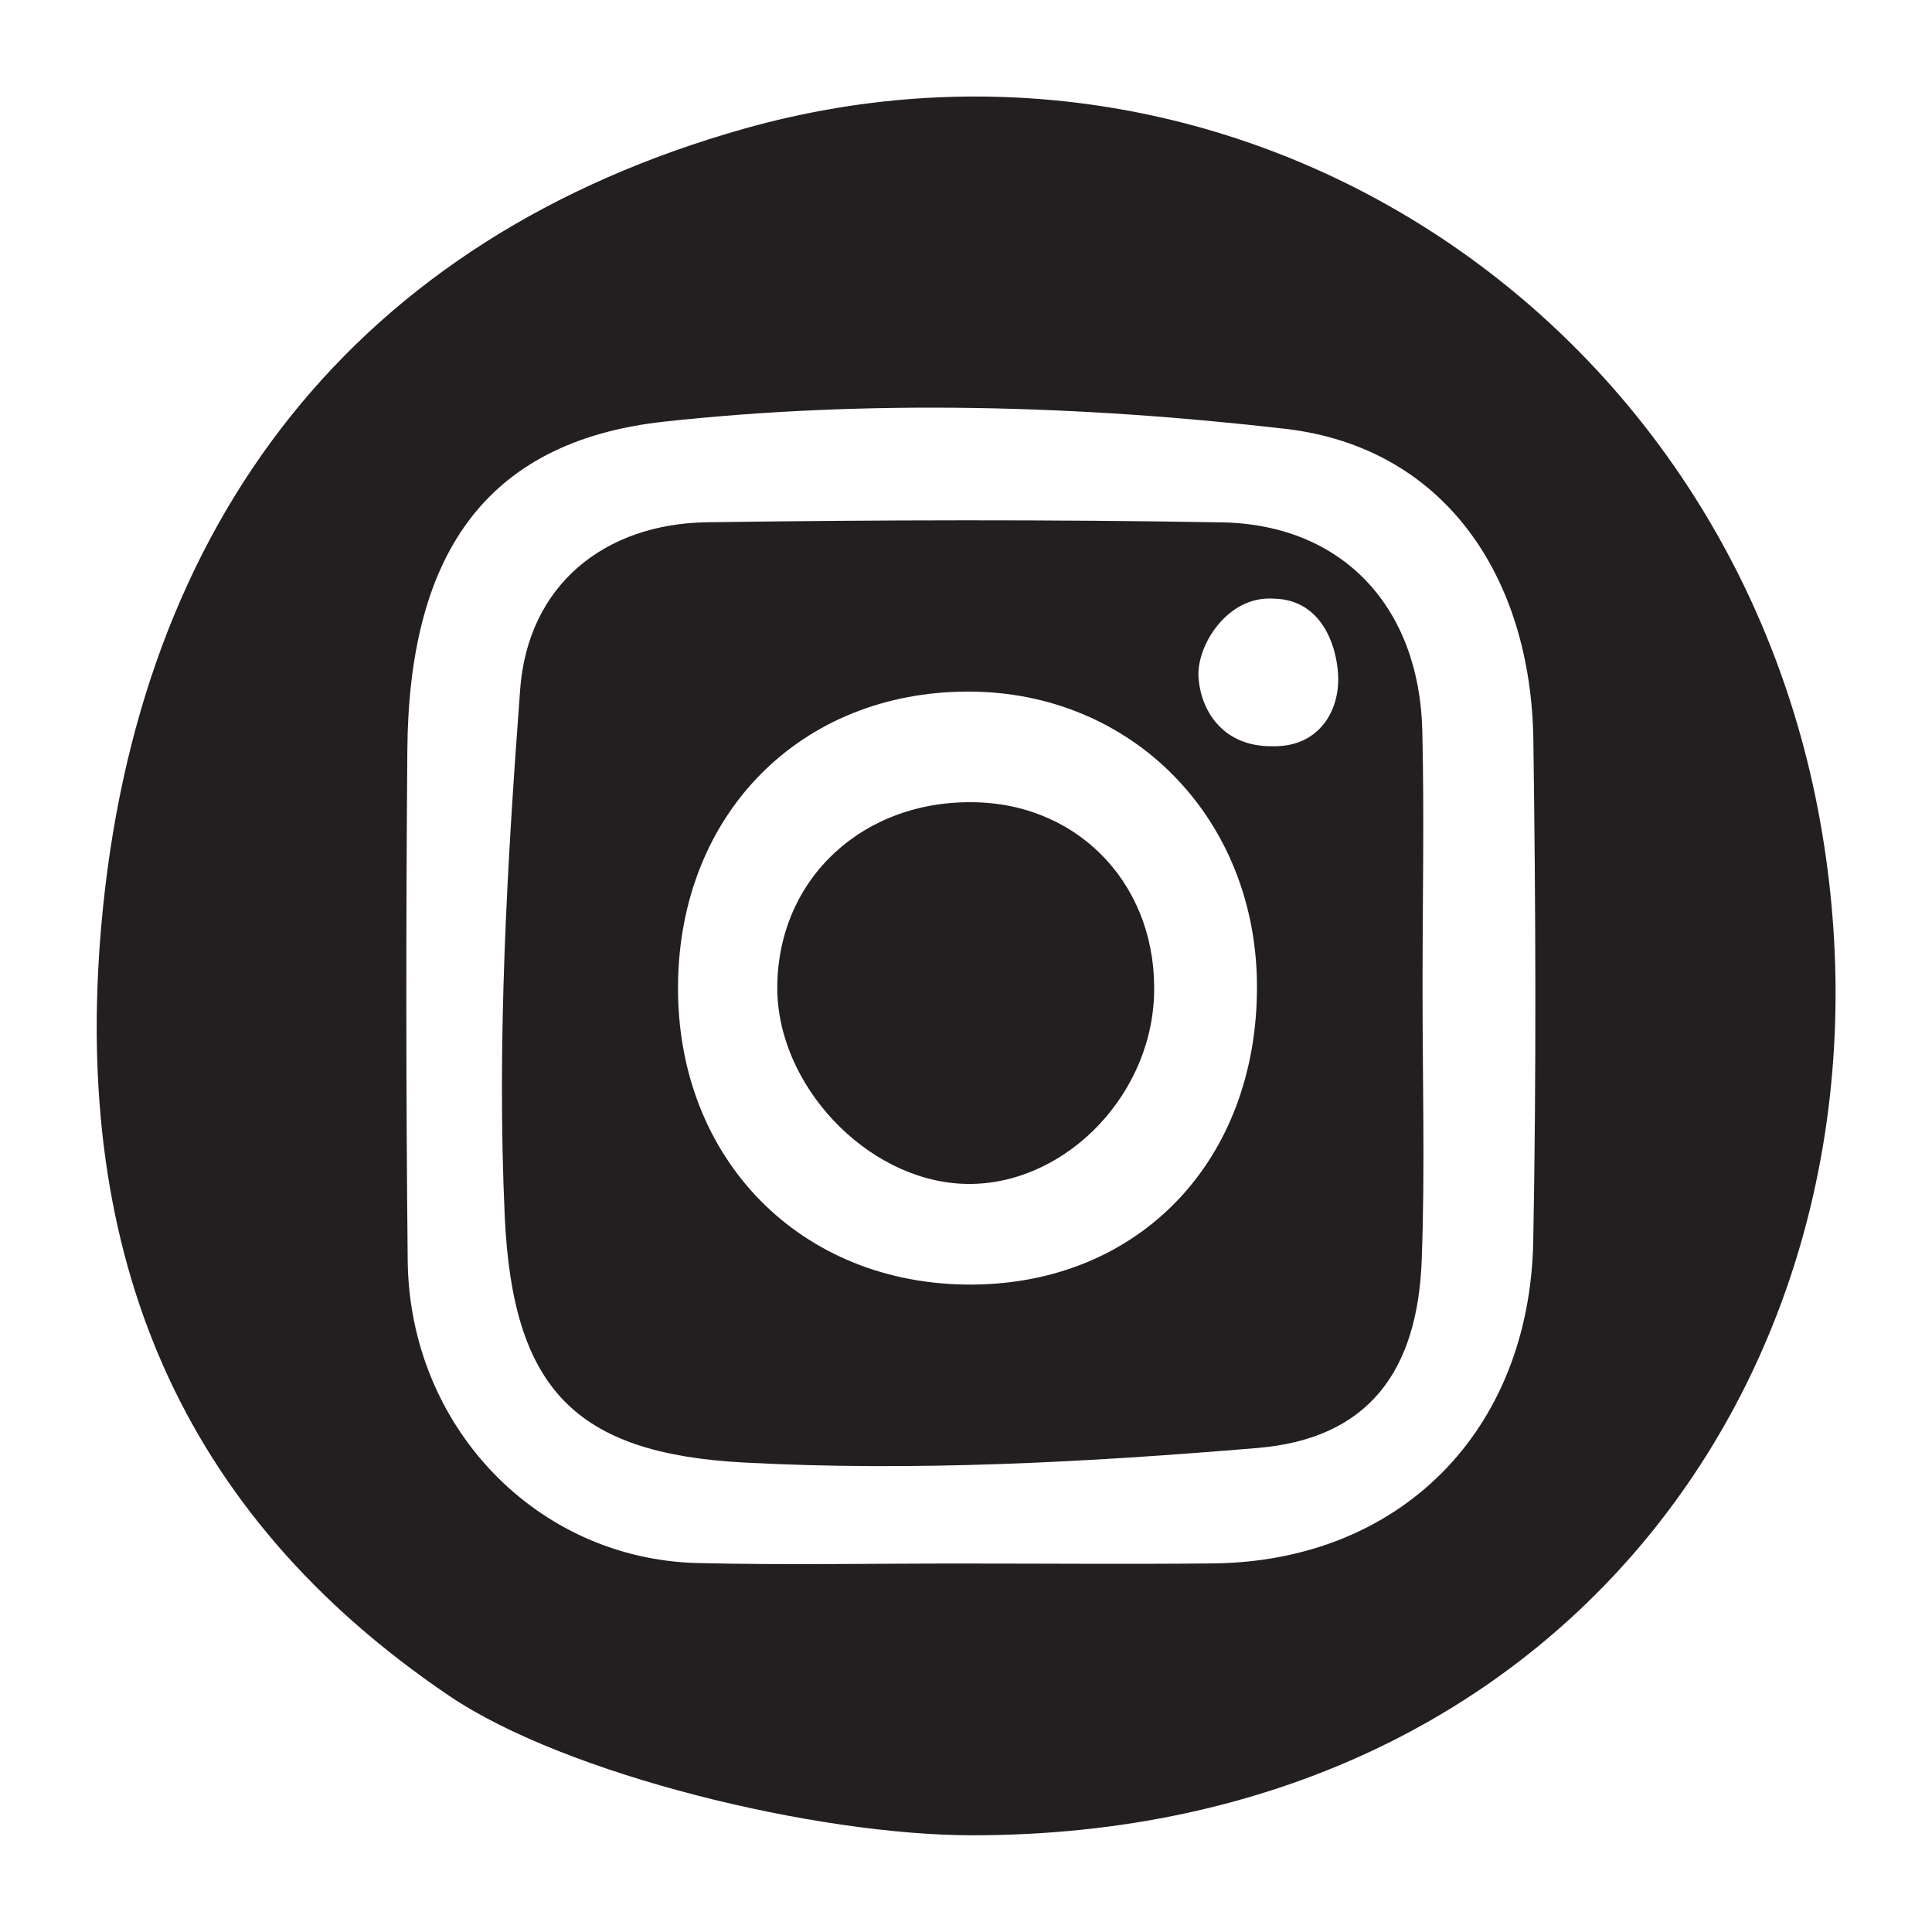
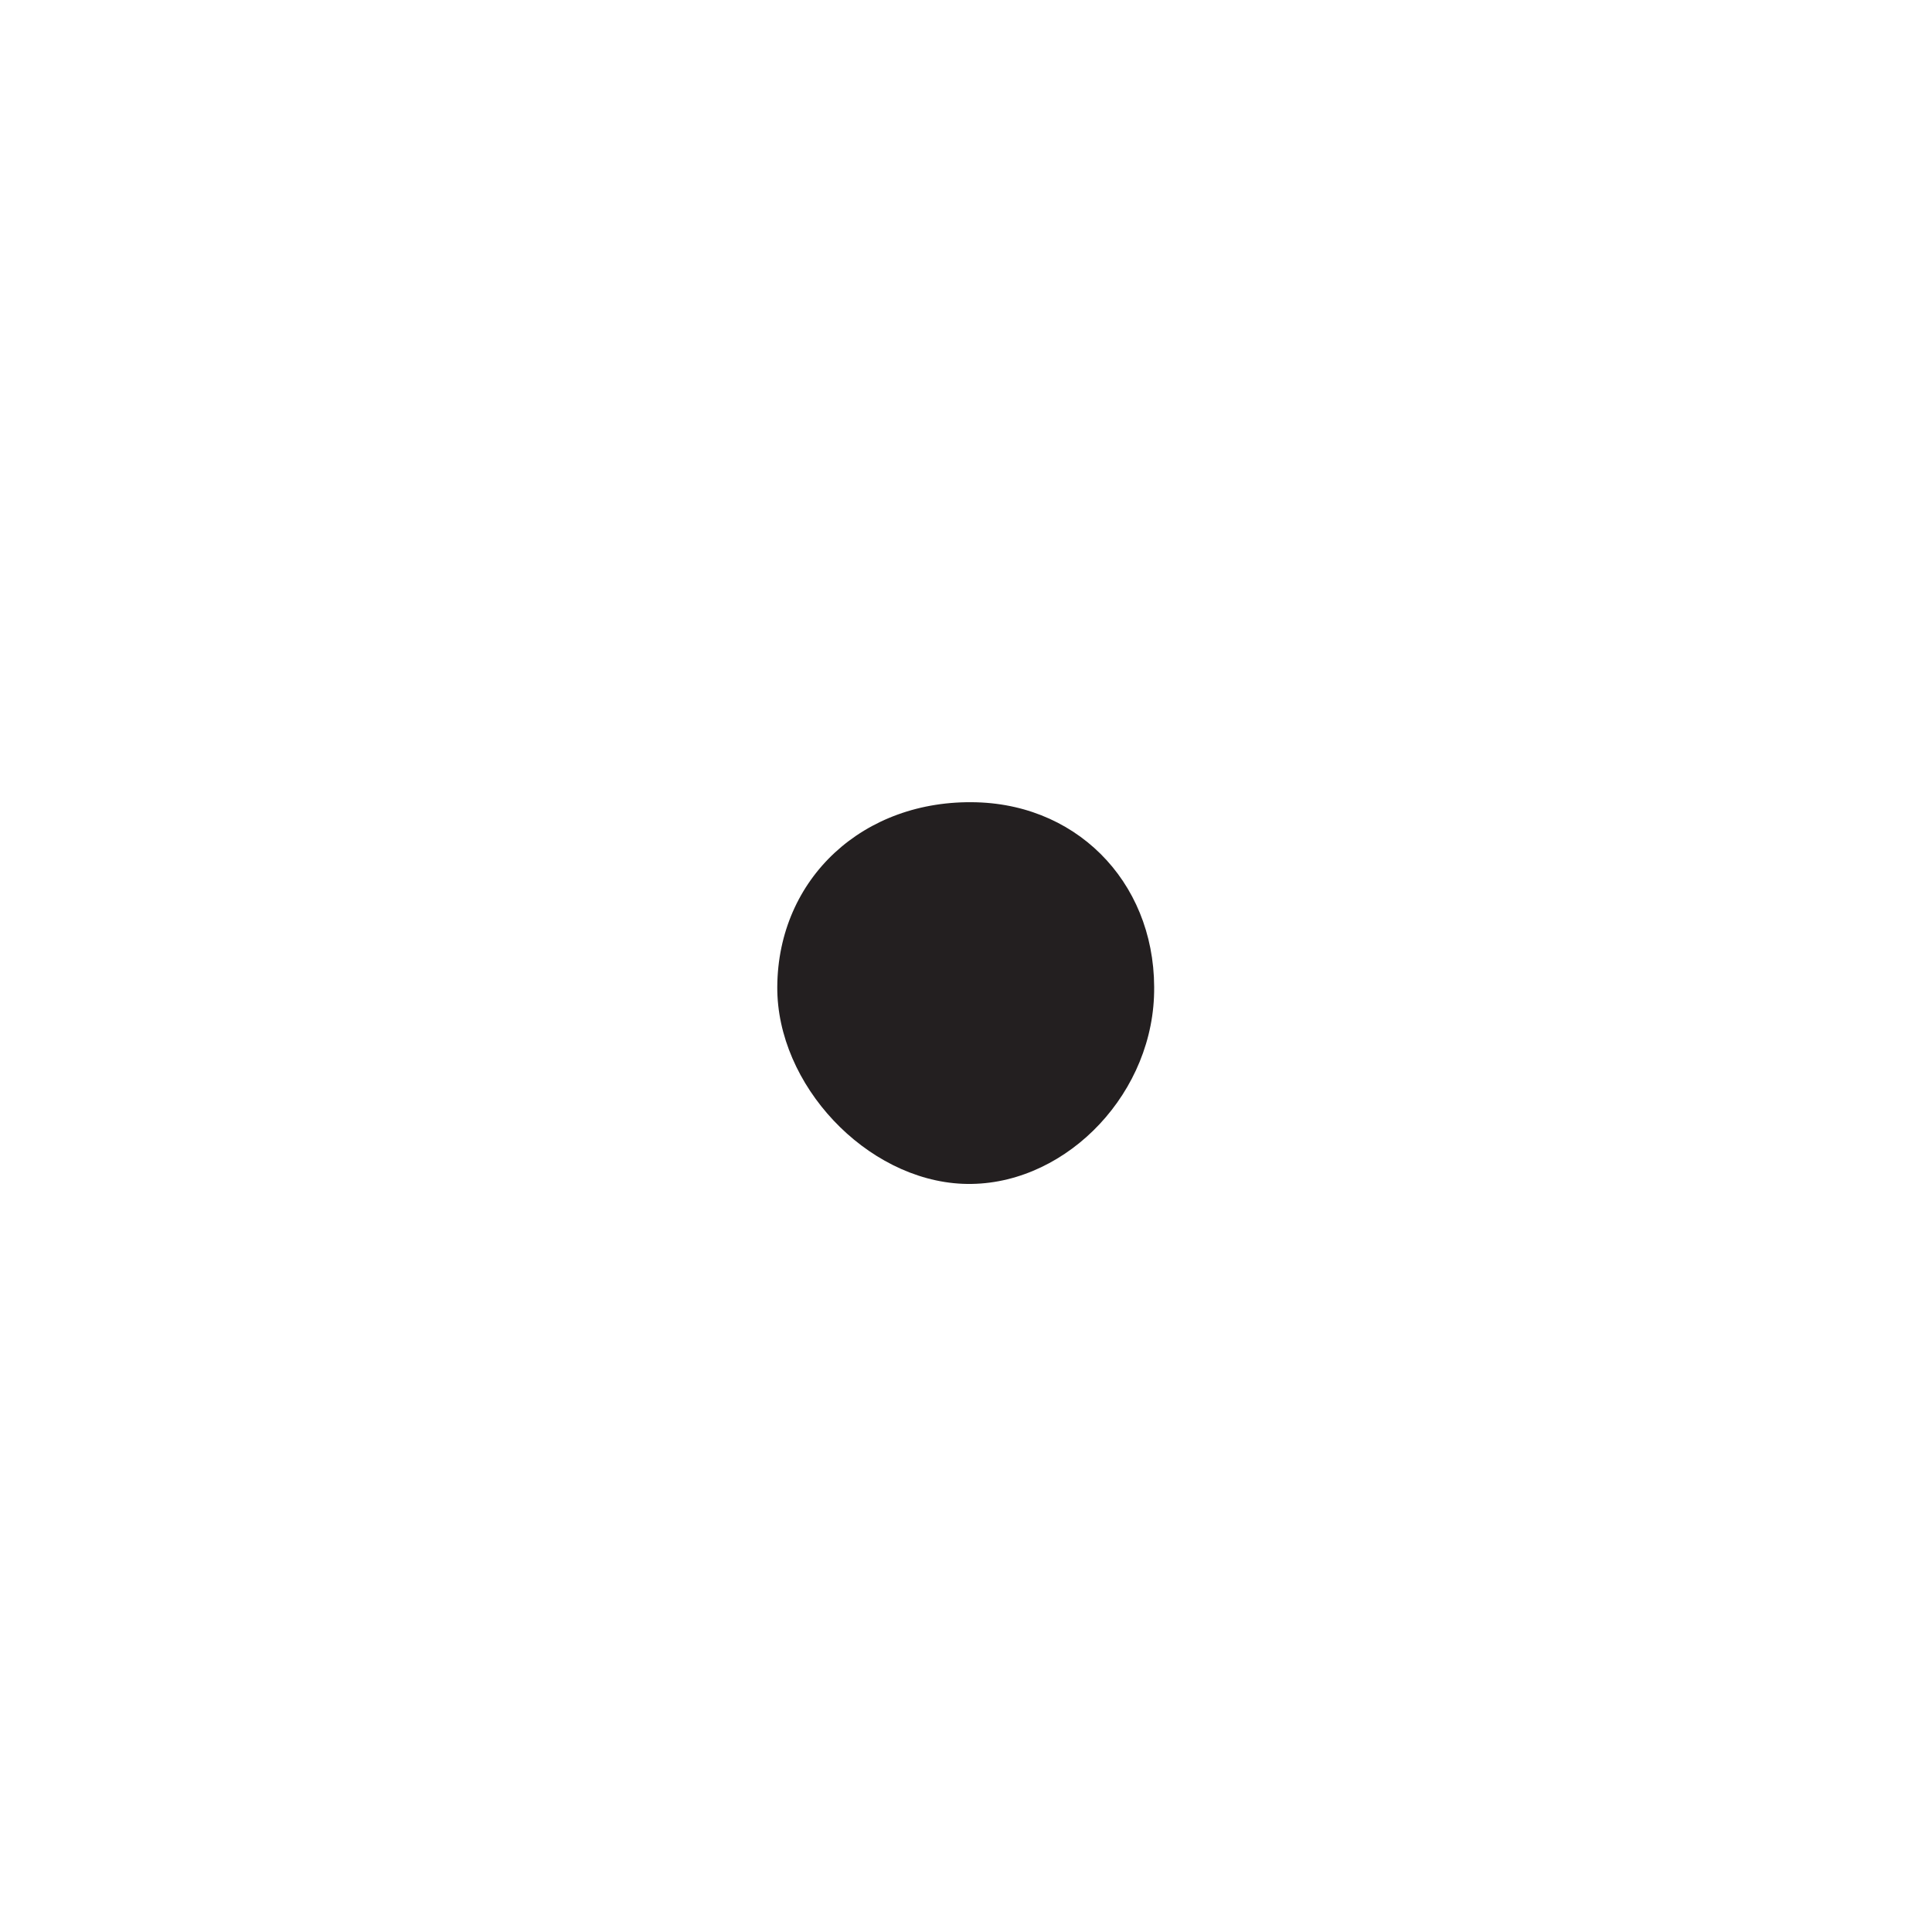
<svg xmlns="http://www.w3.org/2000/svg" width="100%" height="100%" viewBox="0 0 100 100" version="1.1" xml:space="preserve" style="fill-rule:evenodd;clip-rule:evenodd;stroke-linejoin:round;stroke-miterlimit:1.414;">
  <g id="Layer-1" transform="matrix(6.044,0,0,6.202,-121.131,-113.573)">
-     <path d="M28.303,31.361C29.012,31.361 29.722,31.367 30.432,31.36C32.024,31.343 33.14,30.265 33.172,28.672C33.199,27.278 33.193,25.882 33.173,24.49C33.154,23.133 32.418,22.046 31.048,21.891C29.293,21.694 27.485,21.645 25.731,21.831C24.165,21.998 23.543,22.982 23.53,24.572C23.518,25.993 23.518,27.413 23.533,28.832C23.548,30.219 24.637,31.324 26.016,31.357C26.777,31.375 27.541,31.36 28.303,31.361M23.888,32.465C21.573,30.938 20.665,28.783 20.908,26.048C21.21,22.656 23.095,20.298 26.419,19.385C30.63,18.232 34.9,20.926 35.645,25.256C36.389,29.58 33.512,33.629 28.369,33.629C27.032,33.629 24.89,33.125 23.888,32.465" style="fill:rgb(35,31,32);" />
-     <path d="M30.942,23.308C30.552,23.287 30.293,23.696 30.305,23.955C30.32,24.241 30.513,24.541 30.927,24.54C31.32,24.554 31.502,24.268 31.502,23.982C31.502,23.768 31.397,23.313 30.942,23.308M30.806,26.544C30.804,25.144 29.739,24.084 28.334,24.084C26.897,24.084 25.862,25.104 25.848,26.53C25.833,27.983 26.899,29.042 28.369,29.033C29.802,29.024 30.809,27.996 30.806,26.544M32.224,26.539C32.223,27.301 32.246,28.064 32.217,28.825C32.182,29.764 31.754,30.321 30.807,30.397C29.347,30.516 27.871,30.594 26.41,30.518C24.966,30.442 24.432,29.903 24.364,28.463C24.296,27.002 24.384,25.528 24.496,24.067C24.562,23.198 25.214,22.684 26.095,22.671C27.568,22.651 29.041,22.647 30.511,22.672C31.54,22.692 32.197,23.378 32.222,24.412C32.239,25.121 32.224,25.83 32.224,26.539" style="fill:rgb(35,31,32);" />
    <path d="M28.405,25.008C29.311,25.033 29.963,25.731 29.924,26.633C29.886,27.496 29.119,28.226 28.286,28.192C27.459,28.158 26.693,27.365 26.698,26.548C26.704,25.642 27.437,24.981 28.405,25.008" style="fill:rgb(35,31,32);" />
  </g>
</svg>